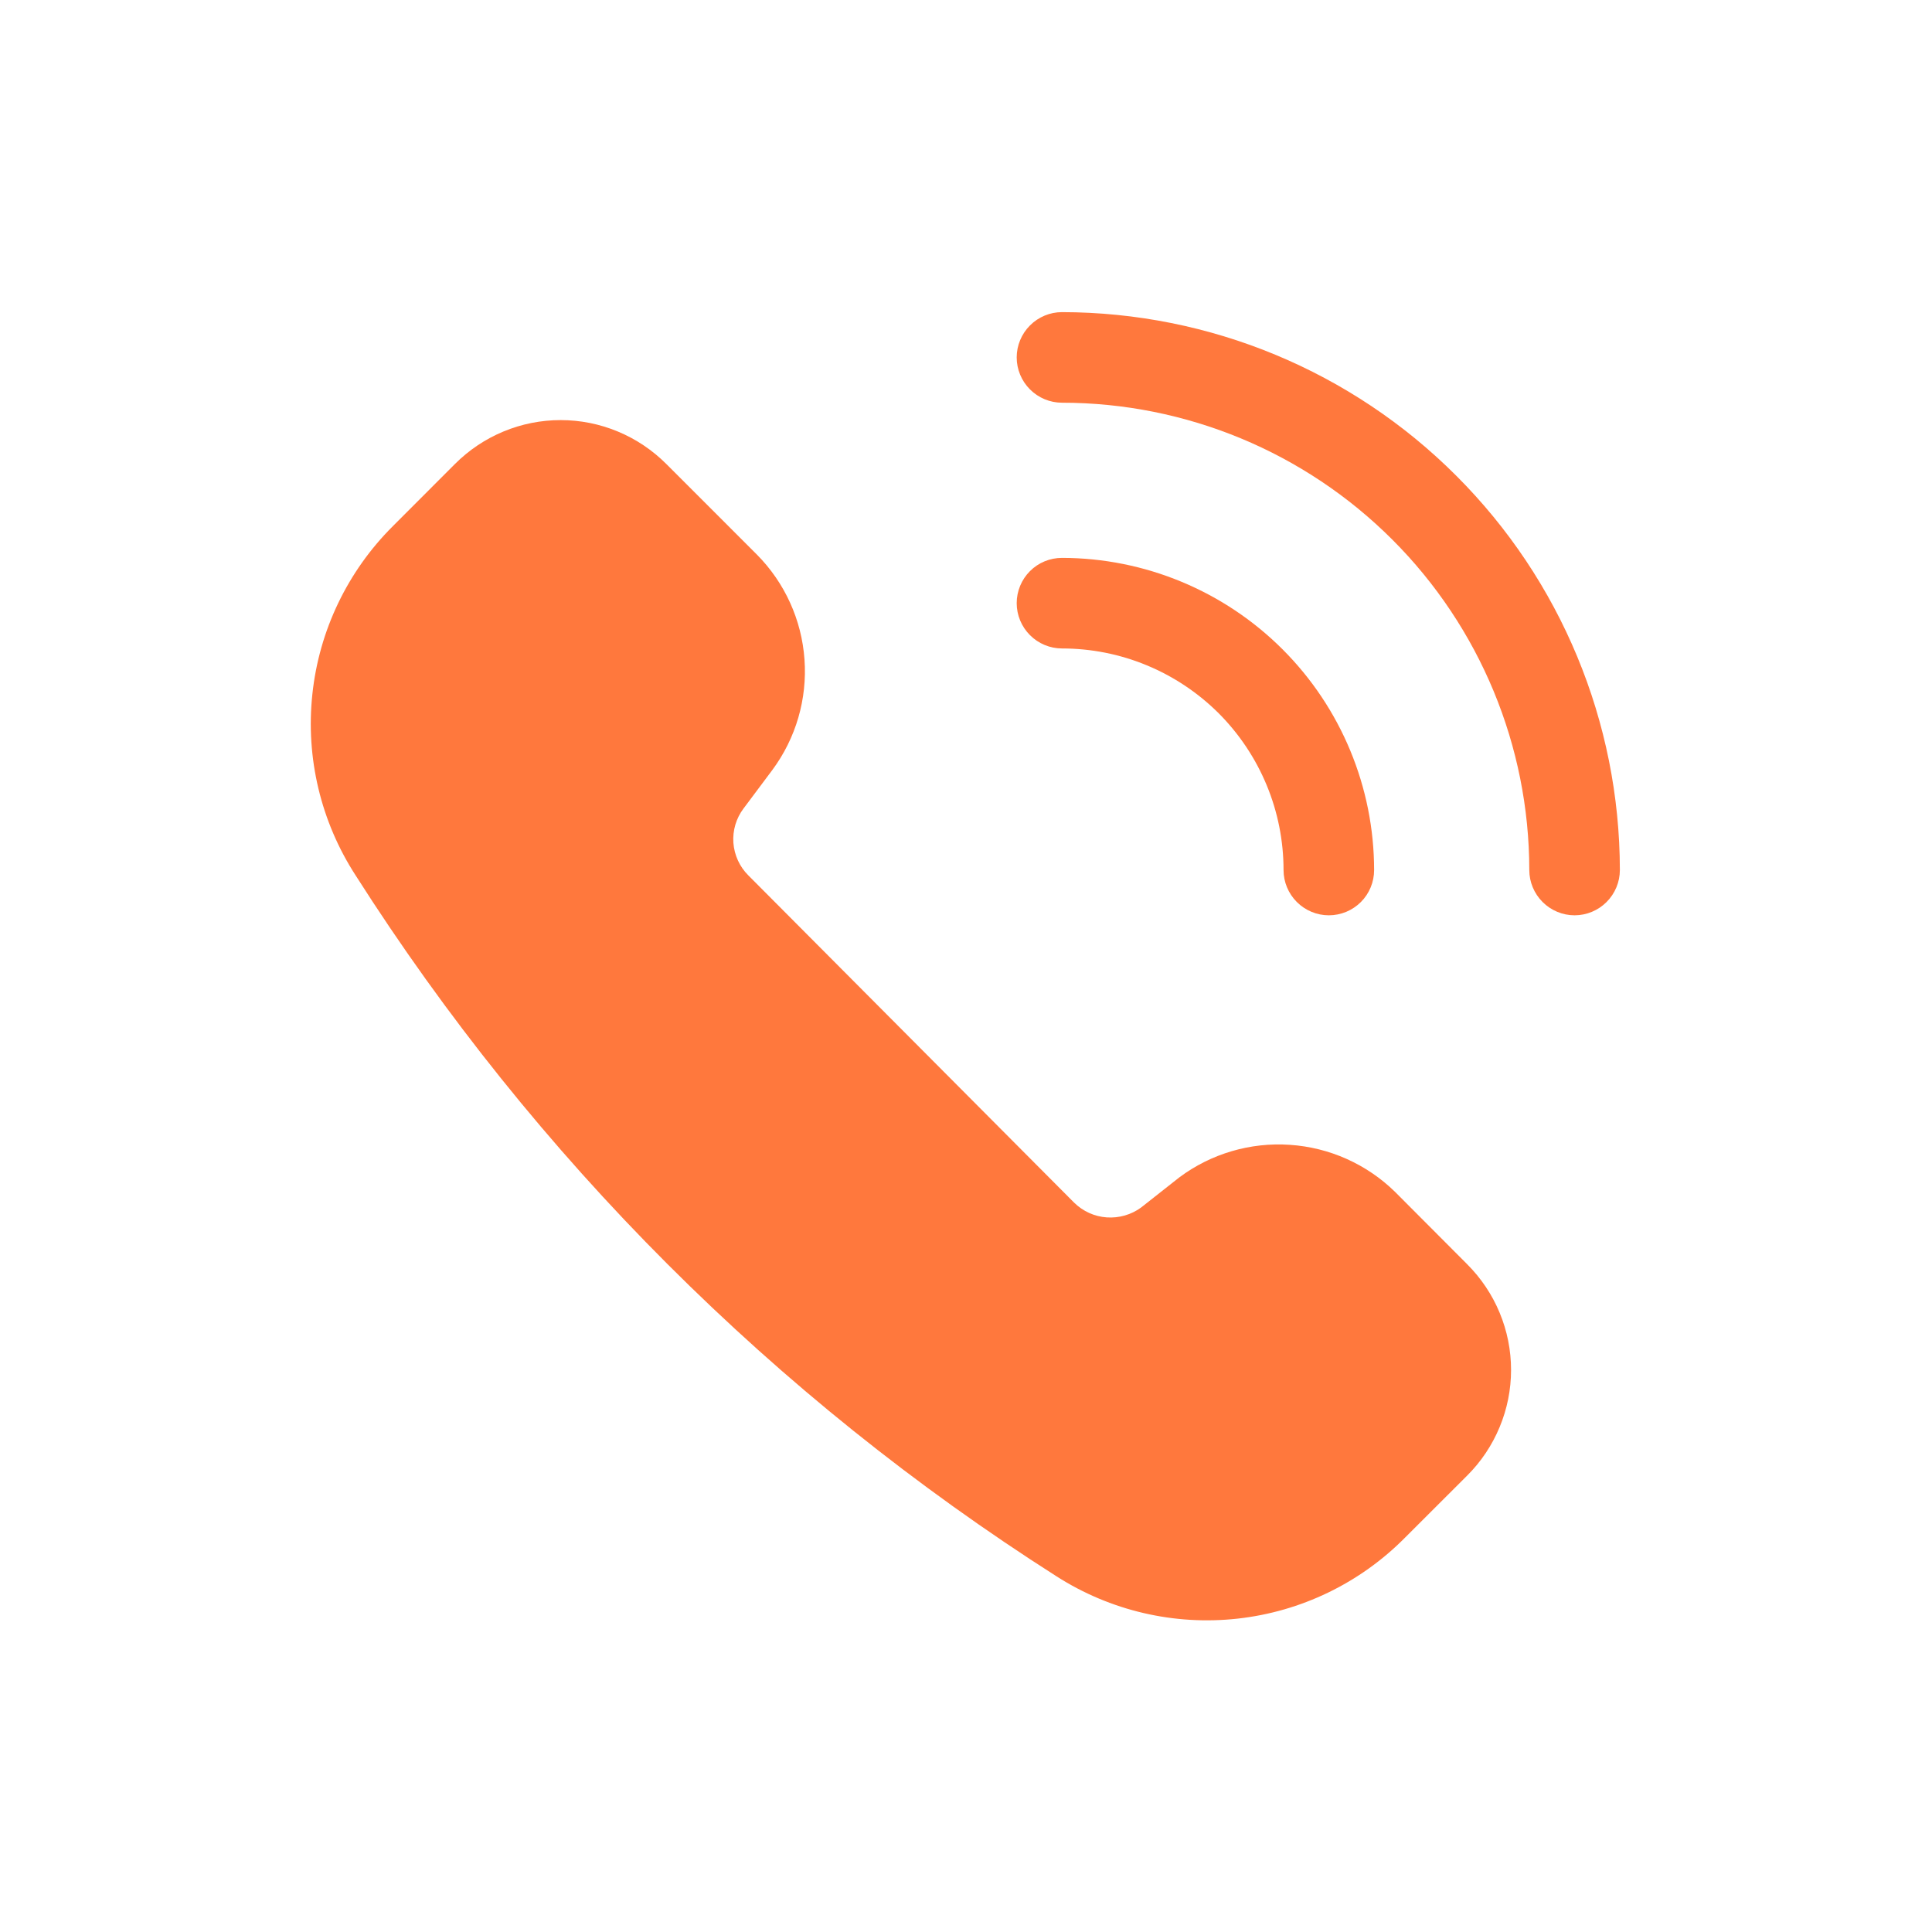
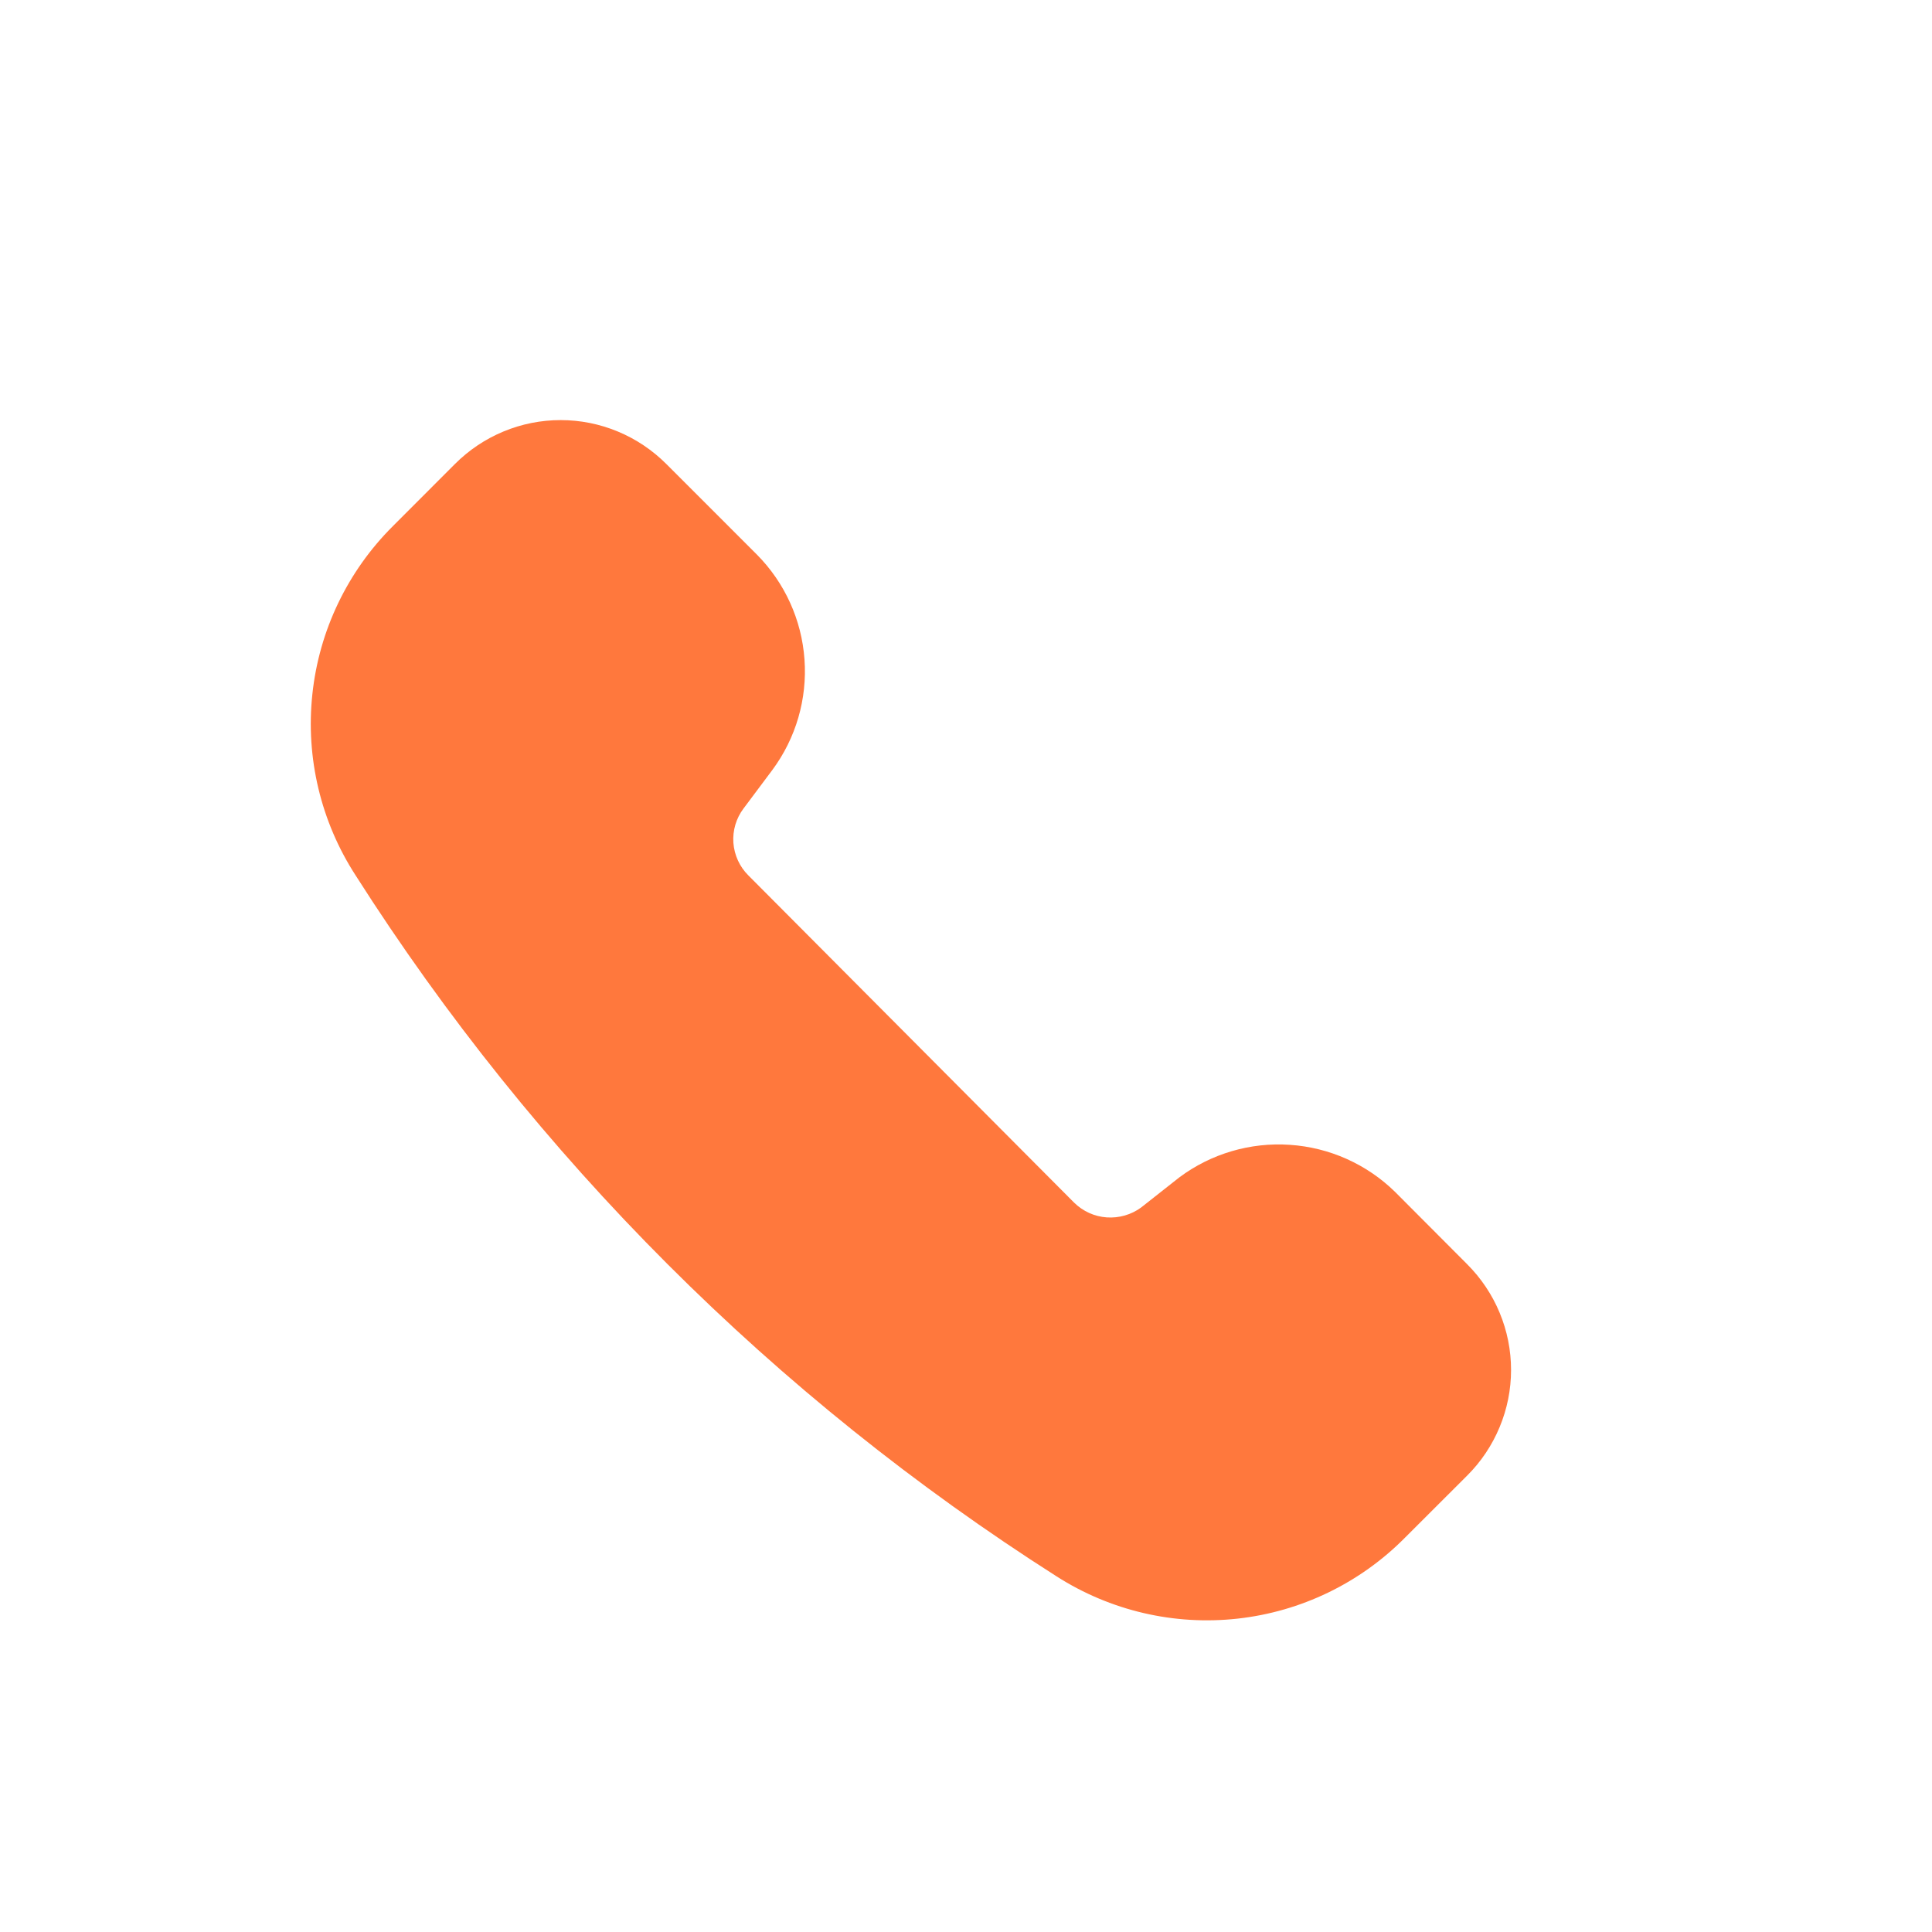
<svg xmlns="http://www.w3.org/2000/svg" width="25" height="25" viewBox="0 0 25 25" fill="none">
  <path d="M18.051 15.422C17.685 15.064 17.203 14.848 16.691 14.814C16.18 14.779 15.673 14.928 15.262 15.234L14.766 15.625C14.638 15.719 14.48 15.764 14.321 15.753C14.162 15.742 14.013 15.674 13.899 15.562L9.684 11.328C9.571 11.216 9.502 11.066 9.49 10.906C9.479 10.747 9.525 10.589 9.622 10.461L9.993 9.965C10.299 9.553 10.447 9.045 10.41 8.533C10.374 8.022 10.155 7.54 9.794 7.176L8.622 6.004C8.442 5.824 8.229 5.681 7.995 5.584C7.76 5.486 7.509 5.436 7.255 5.436C7 5.436 6.749 5.486 6.514 5.584C6.28 5.681 6.067 5.824 5.887 6.004L5.083 6.809C4.497 7.393 4.129 8.16 4.042 8.983C3.954 9.806 4.152 10.634 4.602 11.328V11.328C6.926 14.978 10.023 18.074 13.672 20.398C14.368 20.843 15.194 21.036 16.015 20.945C16.835 20.854 17.599 20.485 18.18 19.898L18.985 19.094C19.165 18.915 19.308 18.701 19.405 18.467C19.503 18.232 19.553 17.981 19.553 17.727C19.553 17.473 19.503 17.221 19.405 16.986C19.308 16.752 19.165 16.539 18.985 16.359L18.051 15.422Z" fill="#FF6A28" fill-opacity="0.9" />
-   <path d="M16.609 11.258C16.609 11.413 16.671 11.562 16.781 11.672C16.891 11.782 17.04 11.844 17.195 11.844C17.351 11.844 17.5 11.782 17.61 11.672C17.72 11.562 17.781 11.413 17.781 11.258C17.78 10.187 17.354 9.16 16.597 8.403C15.84 7.646 14.813 7.22 13.742 7.219C13.587 7.219 13.438 7.28 13.328 7.39C13.218 7.5 13.156 7.649 13.156 7.805C13.156 7.96 13.218 8.109 13.328 8.219C13.438 8.329 13.587 8.391 13.742 8.391C14.119 8.391 14.492 8.465 14.839 8.609C15.187 8.753 15.503 8.964 15.77 9.23C16.036 9.497 16.247 9.813 16.391 10.161C16.535 10.508 16.609 10.881 16.609 11.258V11.258Z" fill="#FF6A28" fill-opacity="0.9" />
-   <path d="M13.742 4.039C13.587 4.039 13.438 4.101 13.328 4.211C13.218 4.321 13.156 4.47 13.156 4.625C13.156 4.78 13.218 4.929 13.328 5.039C13.438 5.149 13.587 5.211 13.742 5.211C15.346 5.212 16.883 5.849 18.017 6.983C19.151 8.117 19.788 9.654 19.789 11.258C19.789 11.413 19.851 11.562 19.961 11.672C20.071 11.782 20.22 11.844 20.375 11.844C20.53 11.844 20.679 11.782 20.789 11.672C20.899 11.562 20.961 11.413 20.961 11.258C20.959 9.344 20.198 7.509 18.844 6.156C17.491 4.802 15.656 4.041 13.742 4.039V4.039Z" fill="#FF6A28" fill-opacity="0.9" />
</svg>